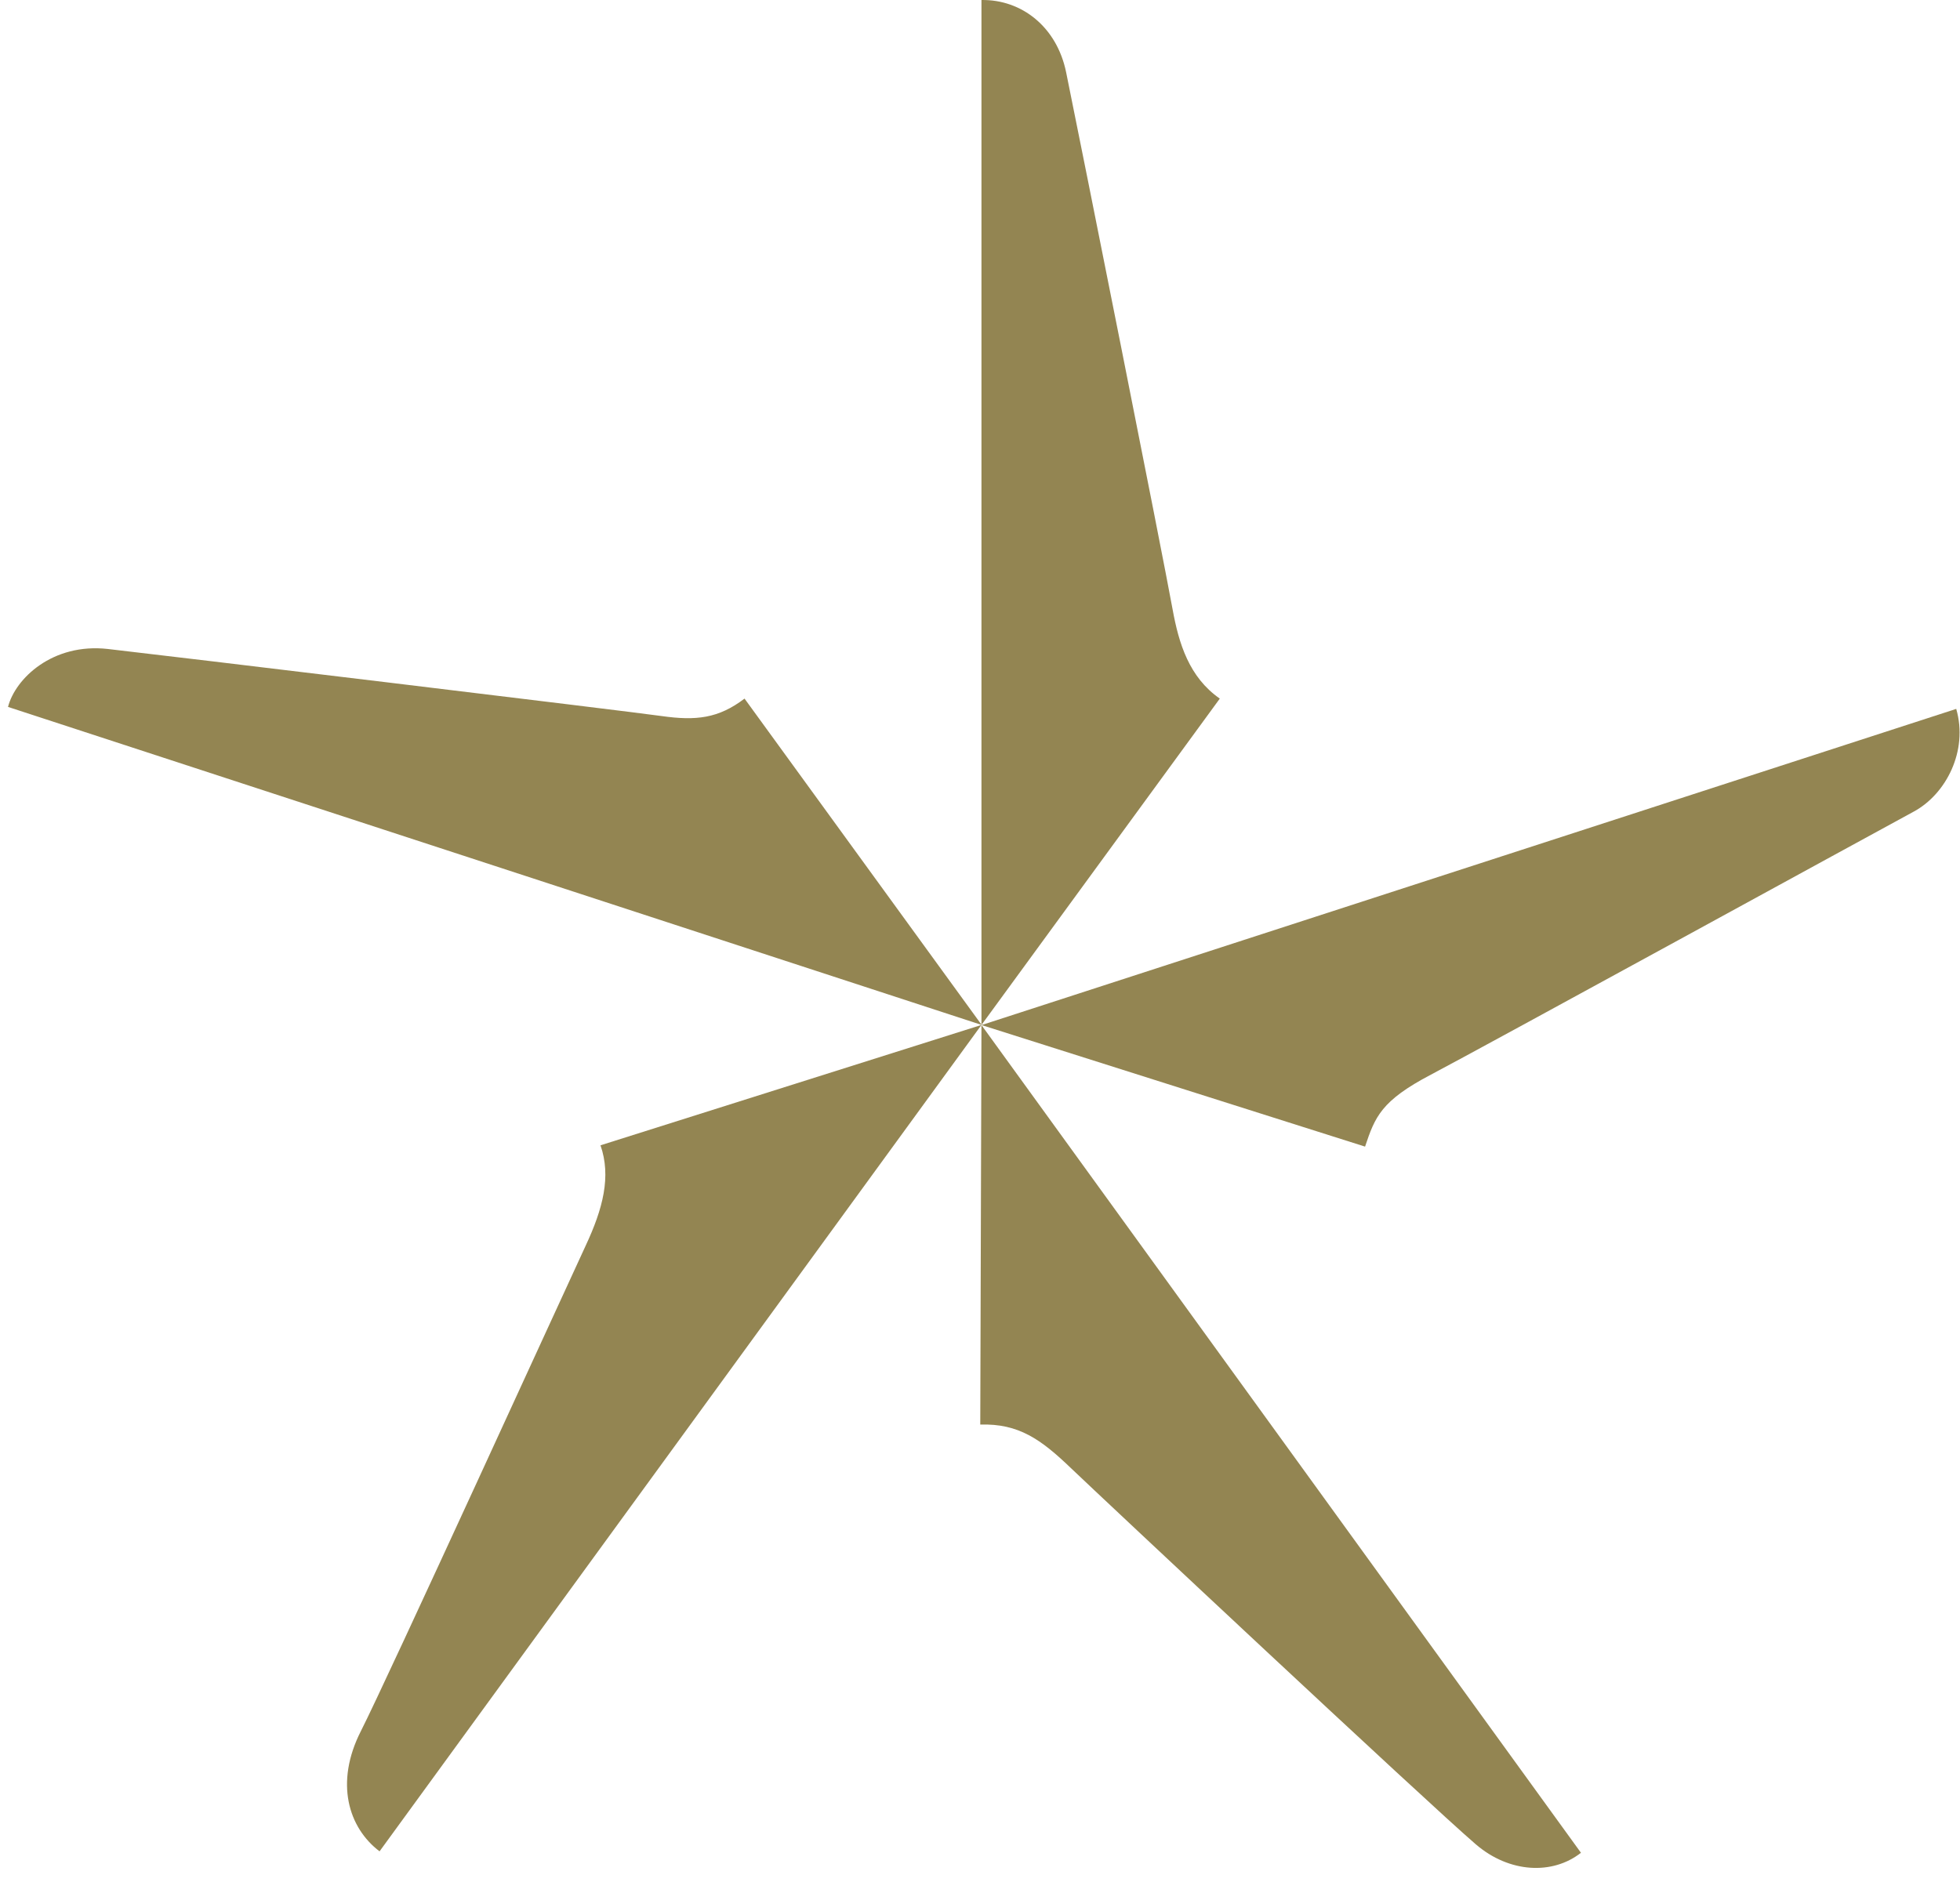
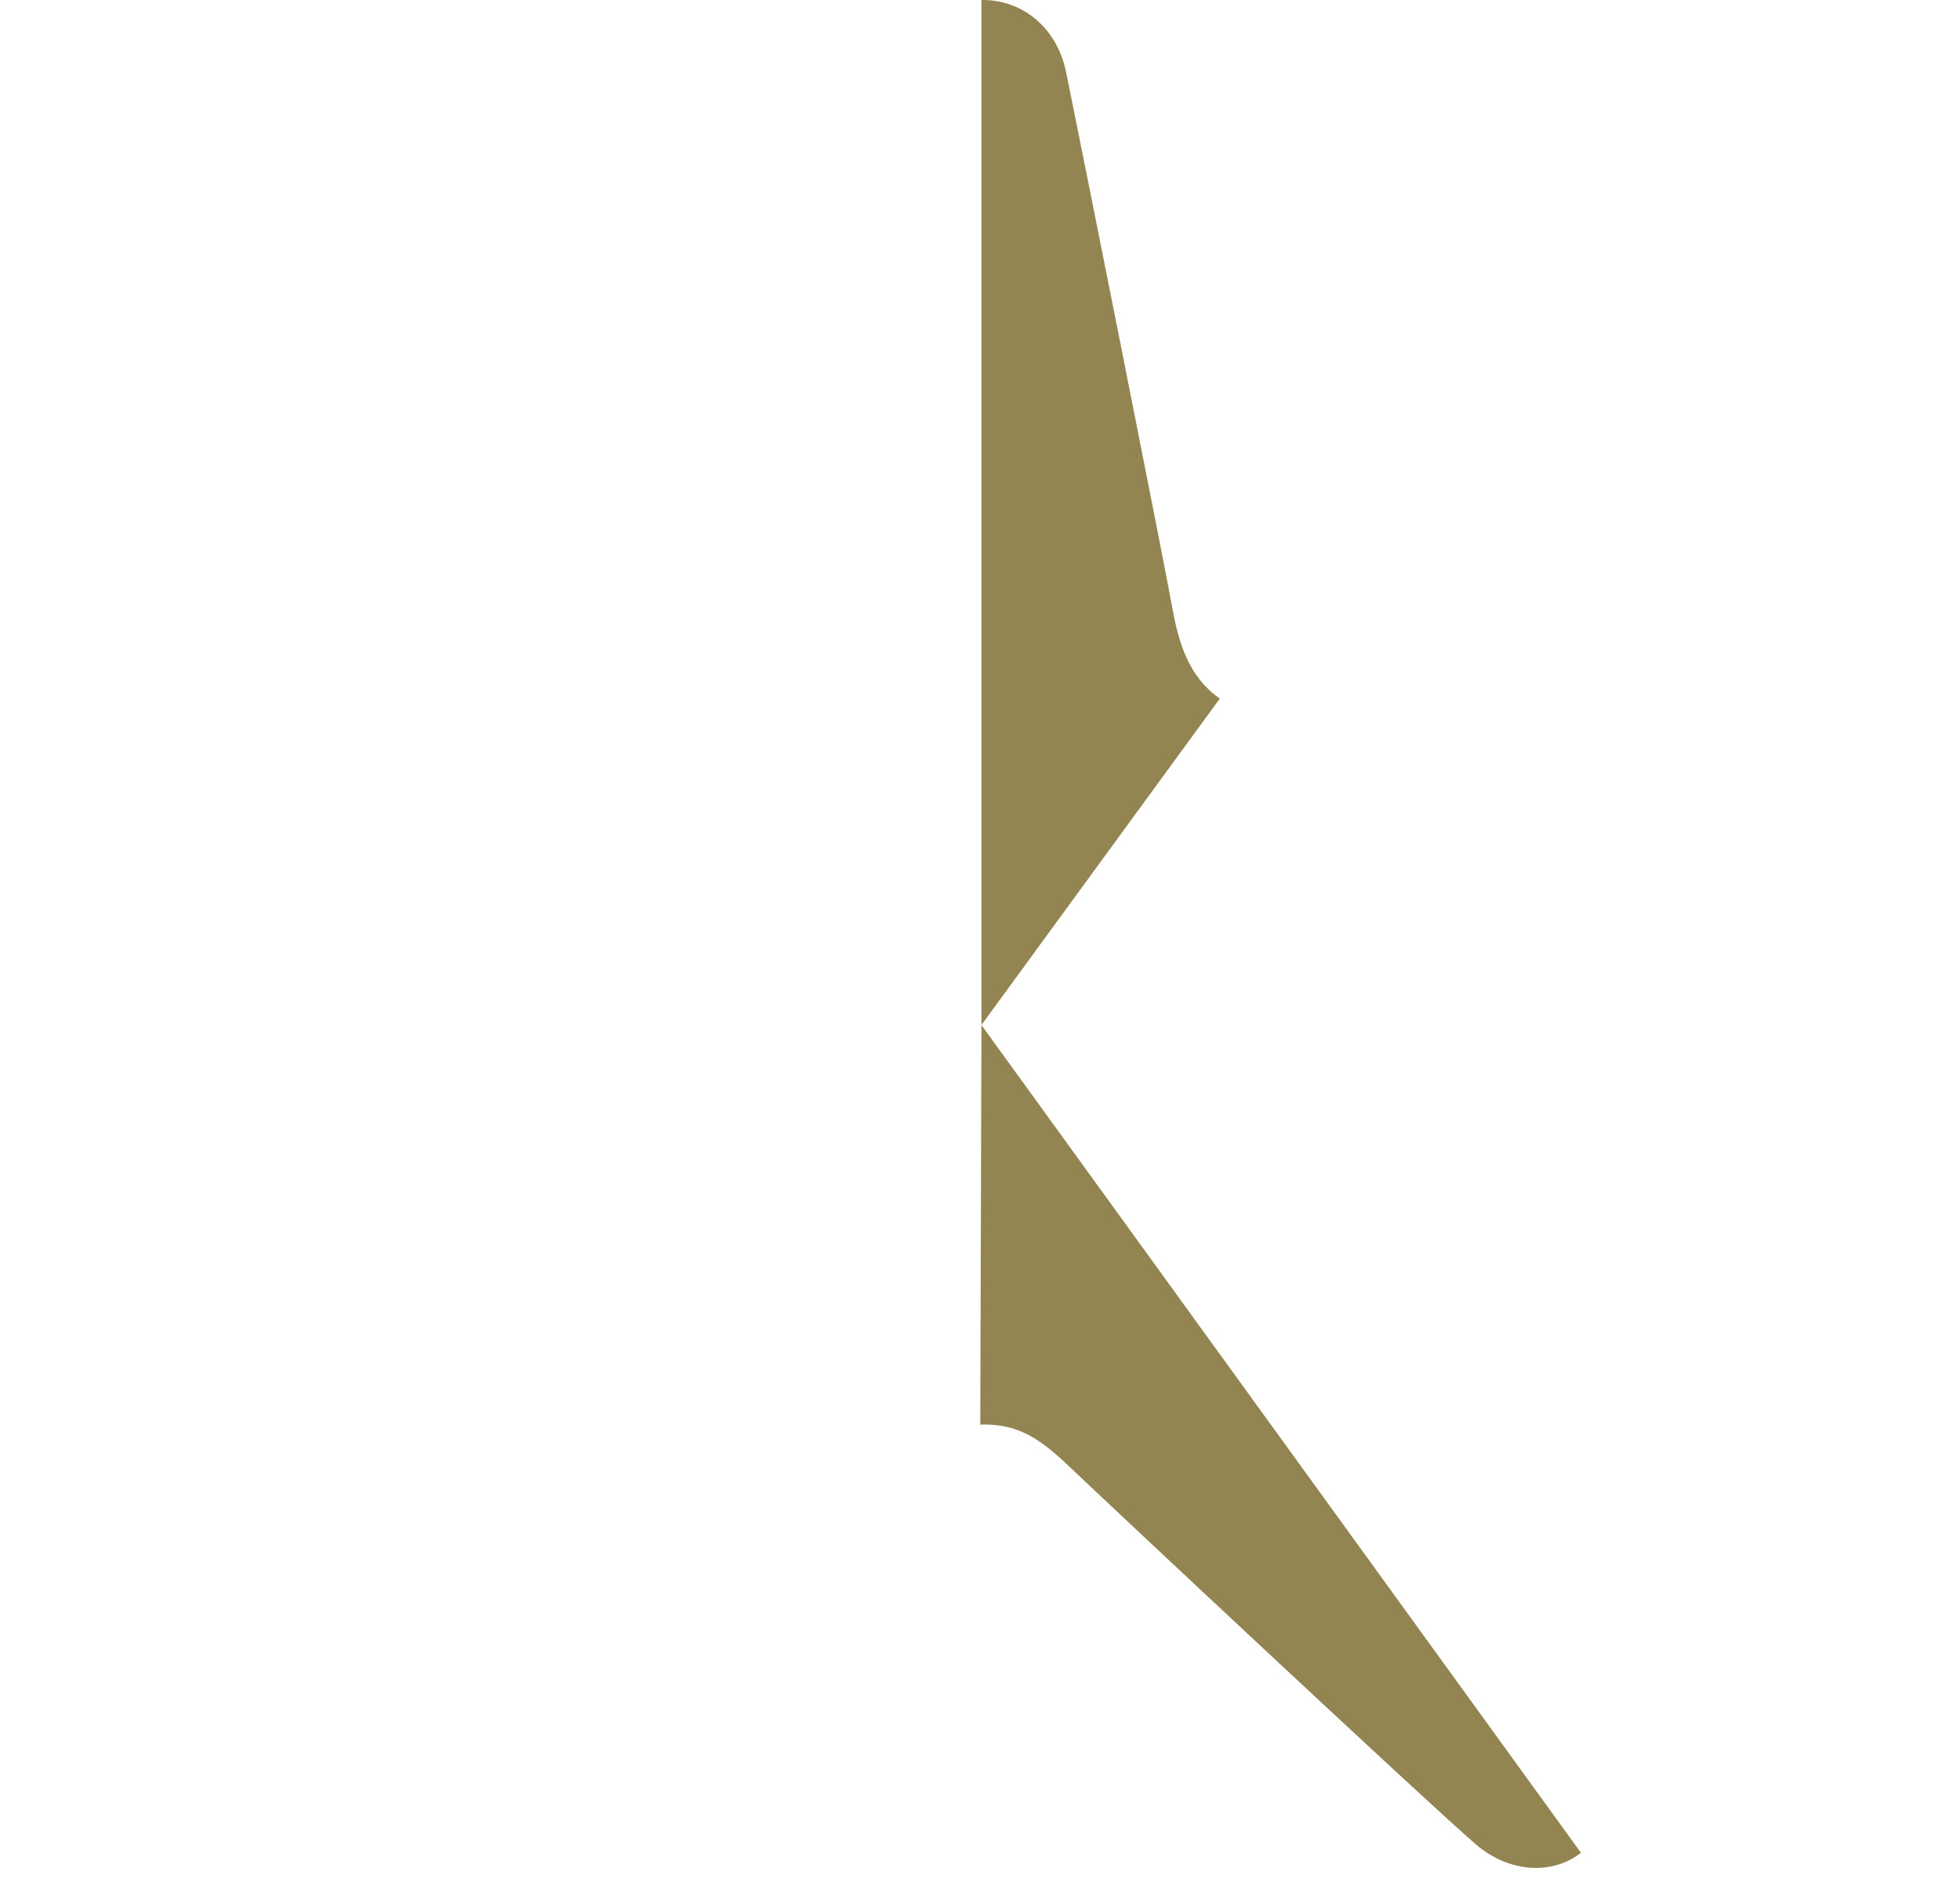
<svg xmlns="http://www.w3.org/2000/svg" width="126" height="121" viewBox="0 0 126 121" fill="none">
-   <path d="M47.863 44.919C46.187 46.194 44.751 46.356 42.518 46.039C40.286 45.722 10.211 42.096 6.937 41.729C3.388 41.328 0.987 43.623 0.515 45.454L63.108 65.903L47.863 44.919Z" fill="#938552" />
-   <path d="M38.603 73.642C39.3 75.642 38.765 77.712 37.645 80.106C36.526 82.5 24.809 108.153 23.203 111.3C21.506 114.631 22.4 117.525 24.4 119.039L63.094 65.903L38.603 73.642Z" fill="#938552" />
  <path d="M63.017 91.598C65.488 91.52 66.925 92.556 68.84 94.393C70.755 96.224 91.704 115.863 94.873 118.588C97.028 120.44 99.809 120.567 101.633 119.131L63.094 65.91L63.017 91.598Z" fill="#938552" />
-   <path d="M87.754 73.726C88.394 71.811 88.789 70.776 91.986 69.1C95.175 67.424 120.948 53.306 123.025 52.186C125.102 51.066 126.539 48.278 125.757 45.581L63.101 65.91L87.754 73.726Z" fill="#938552" />
  <path d="M78.416 44.919C76.445 43.546 75.783 41.391 75.381 39.18C74.719 35.519 69.544 9.577 68.537 4.648C67.938 1.719 65.664 -0.042 63.094 0.001V65.903L78.416 44.919Z" fill="#938552" />
</svg>